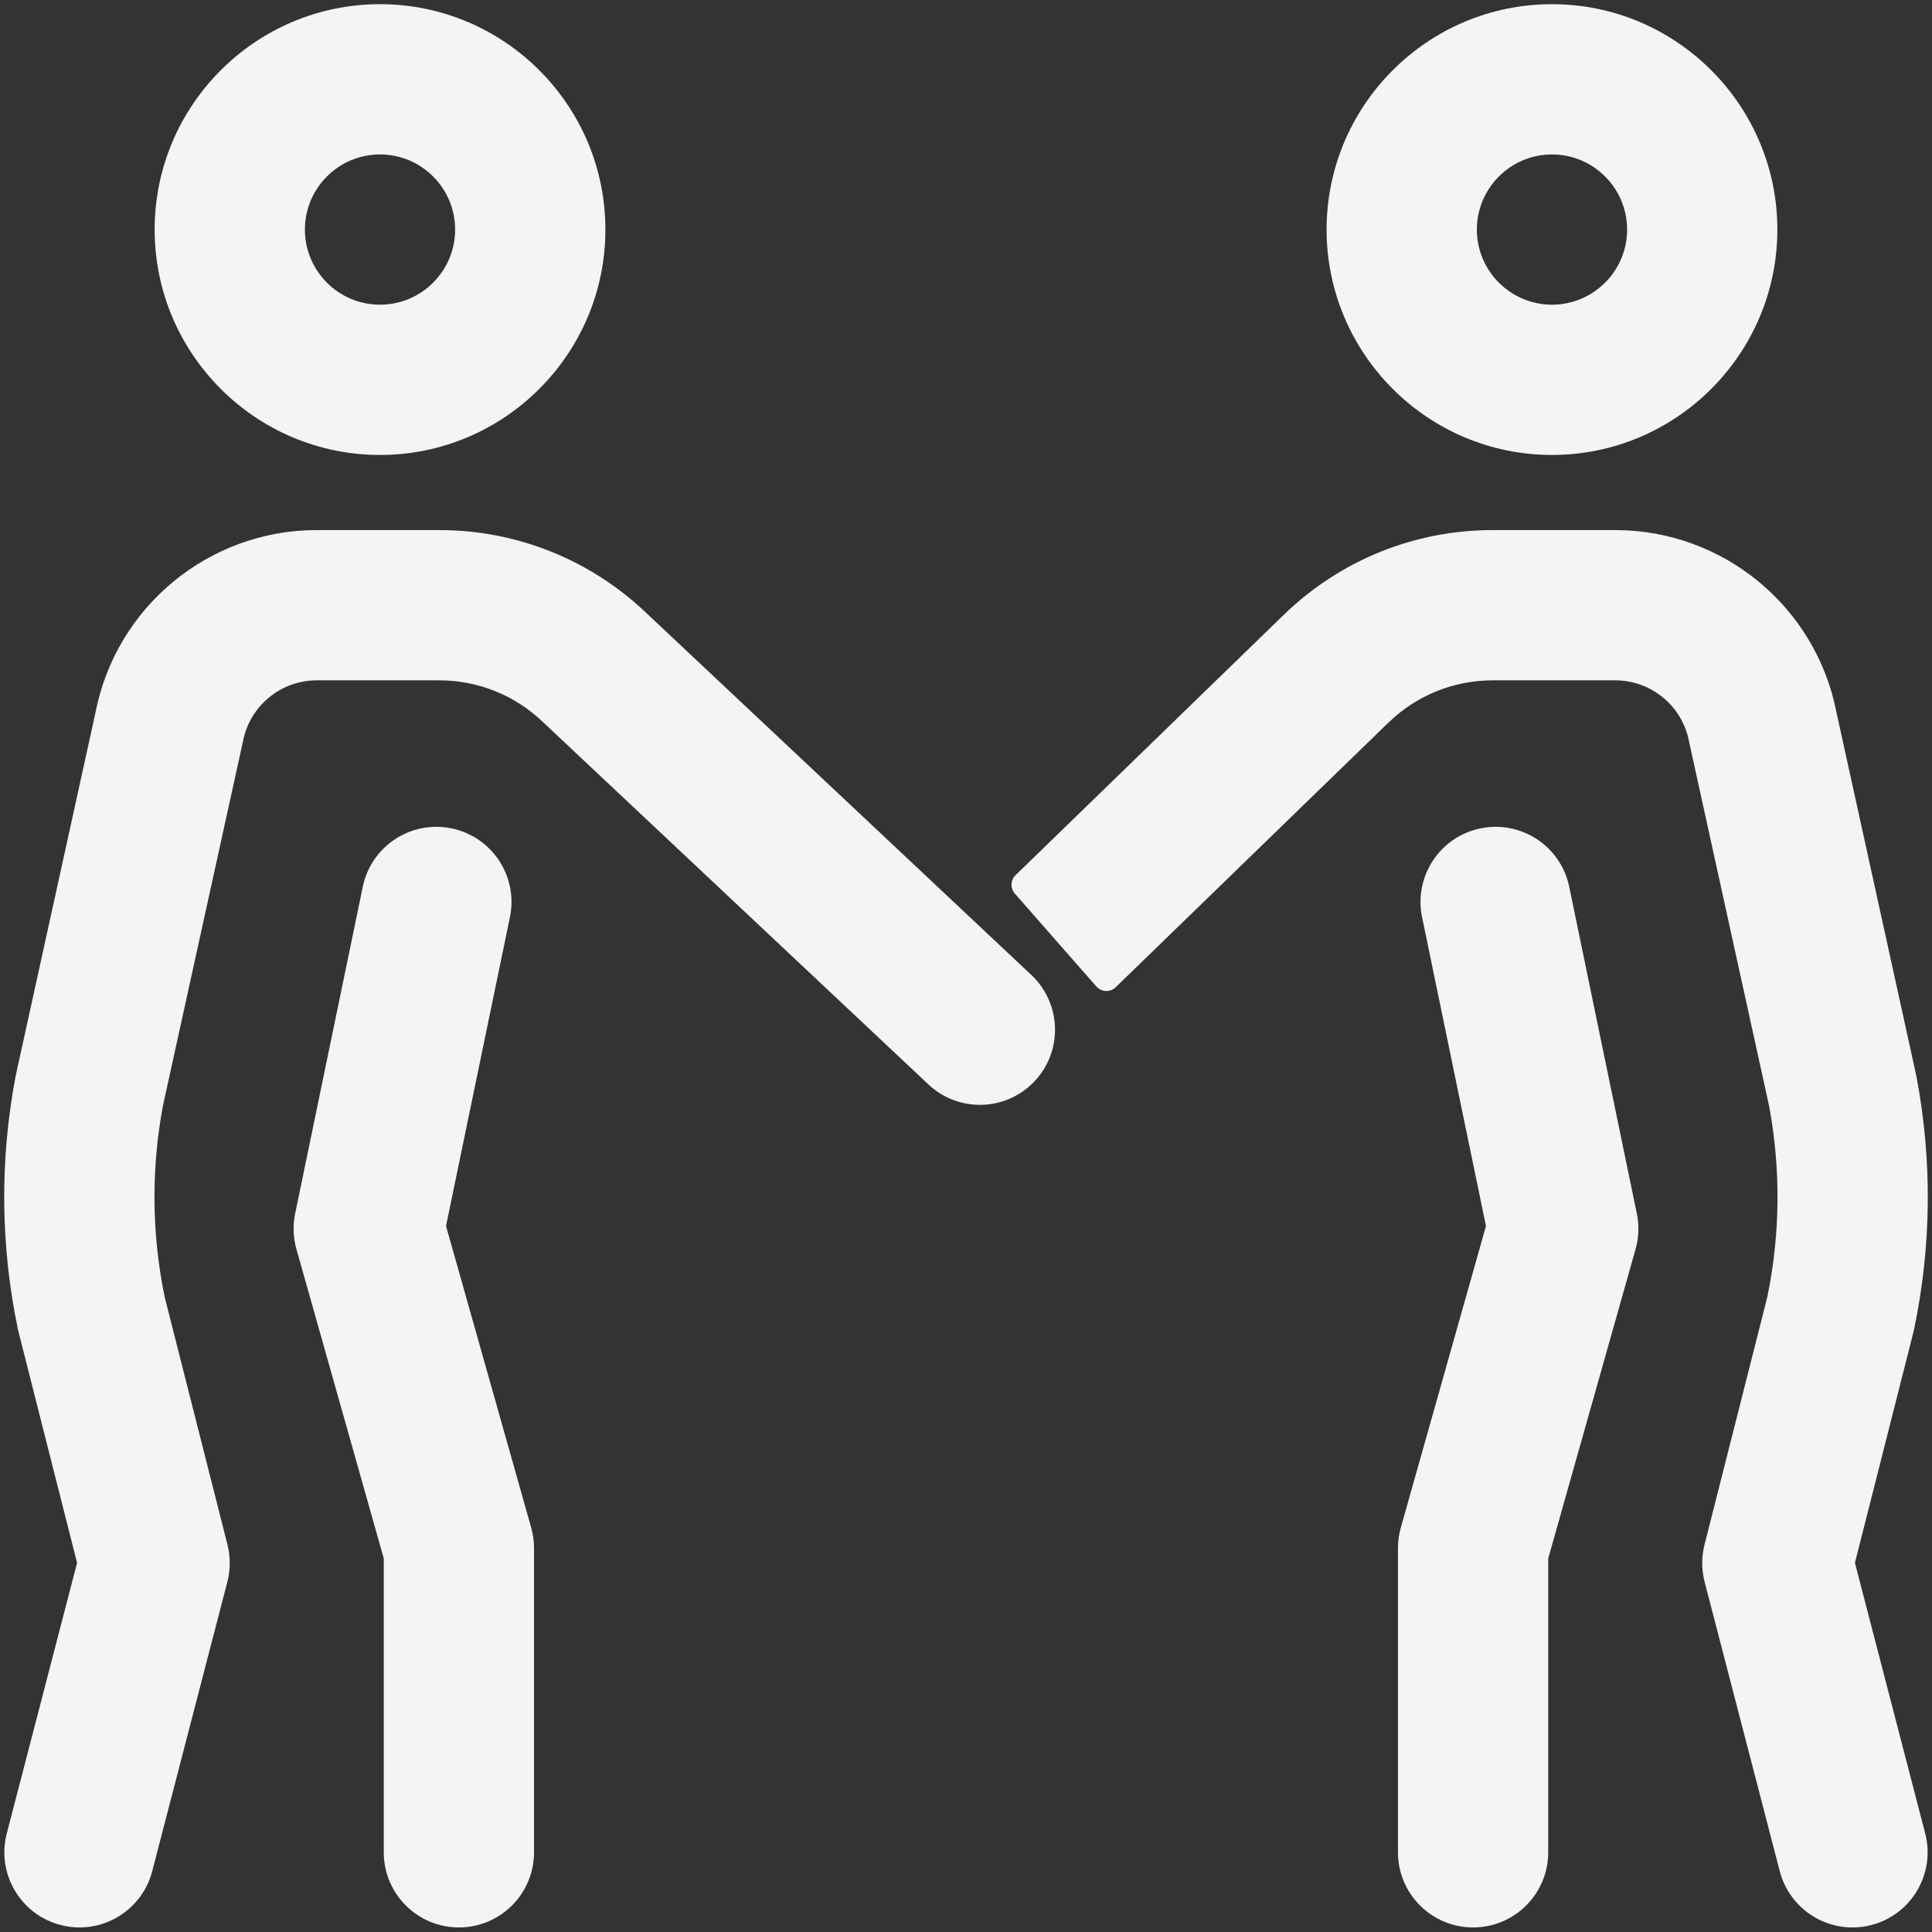
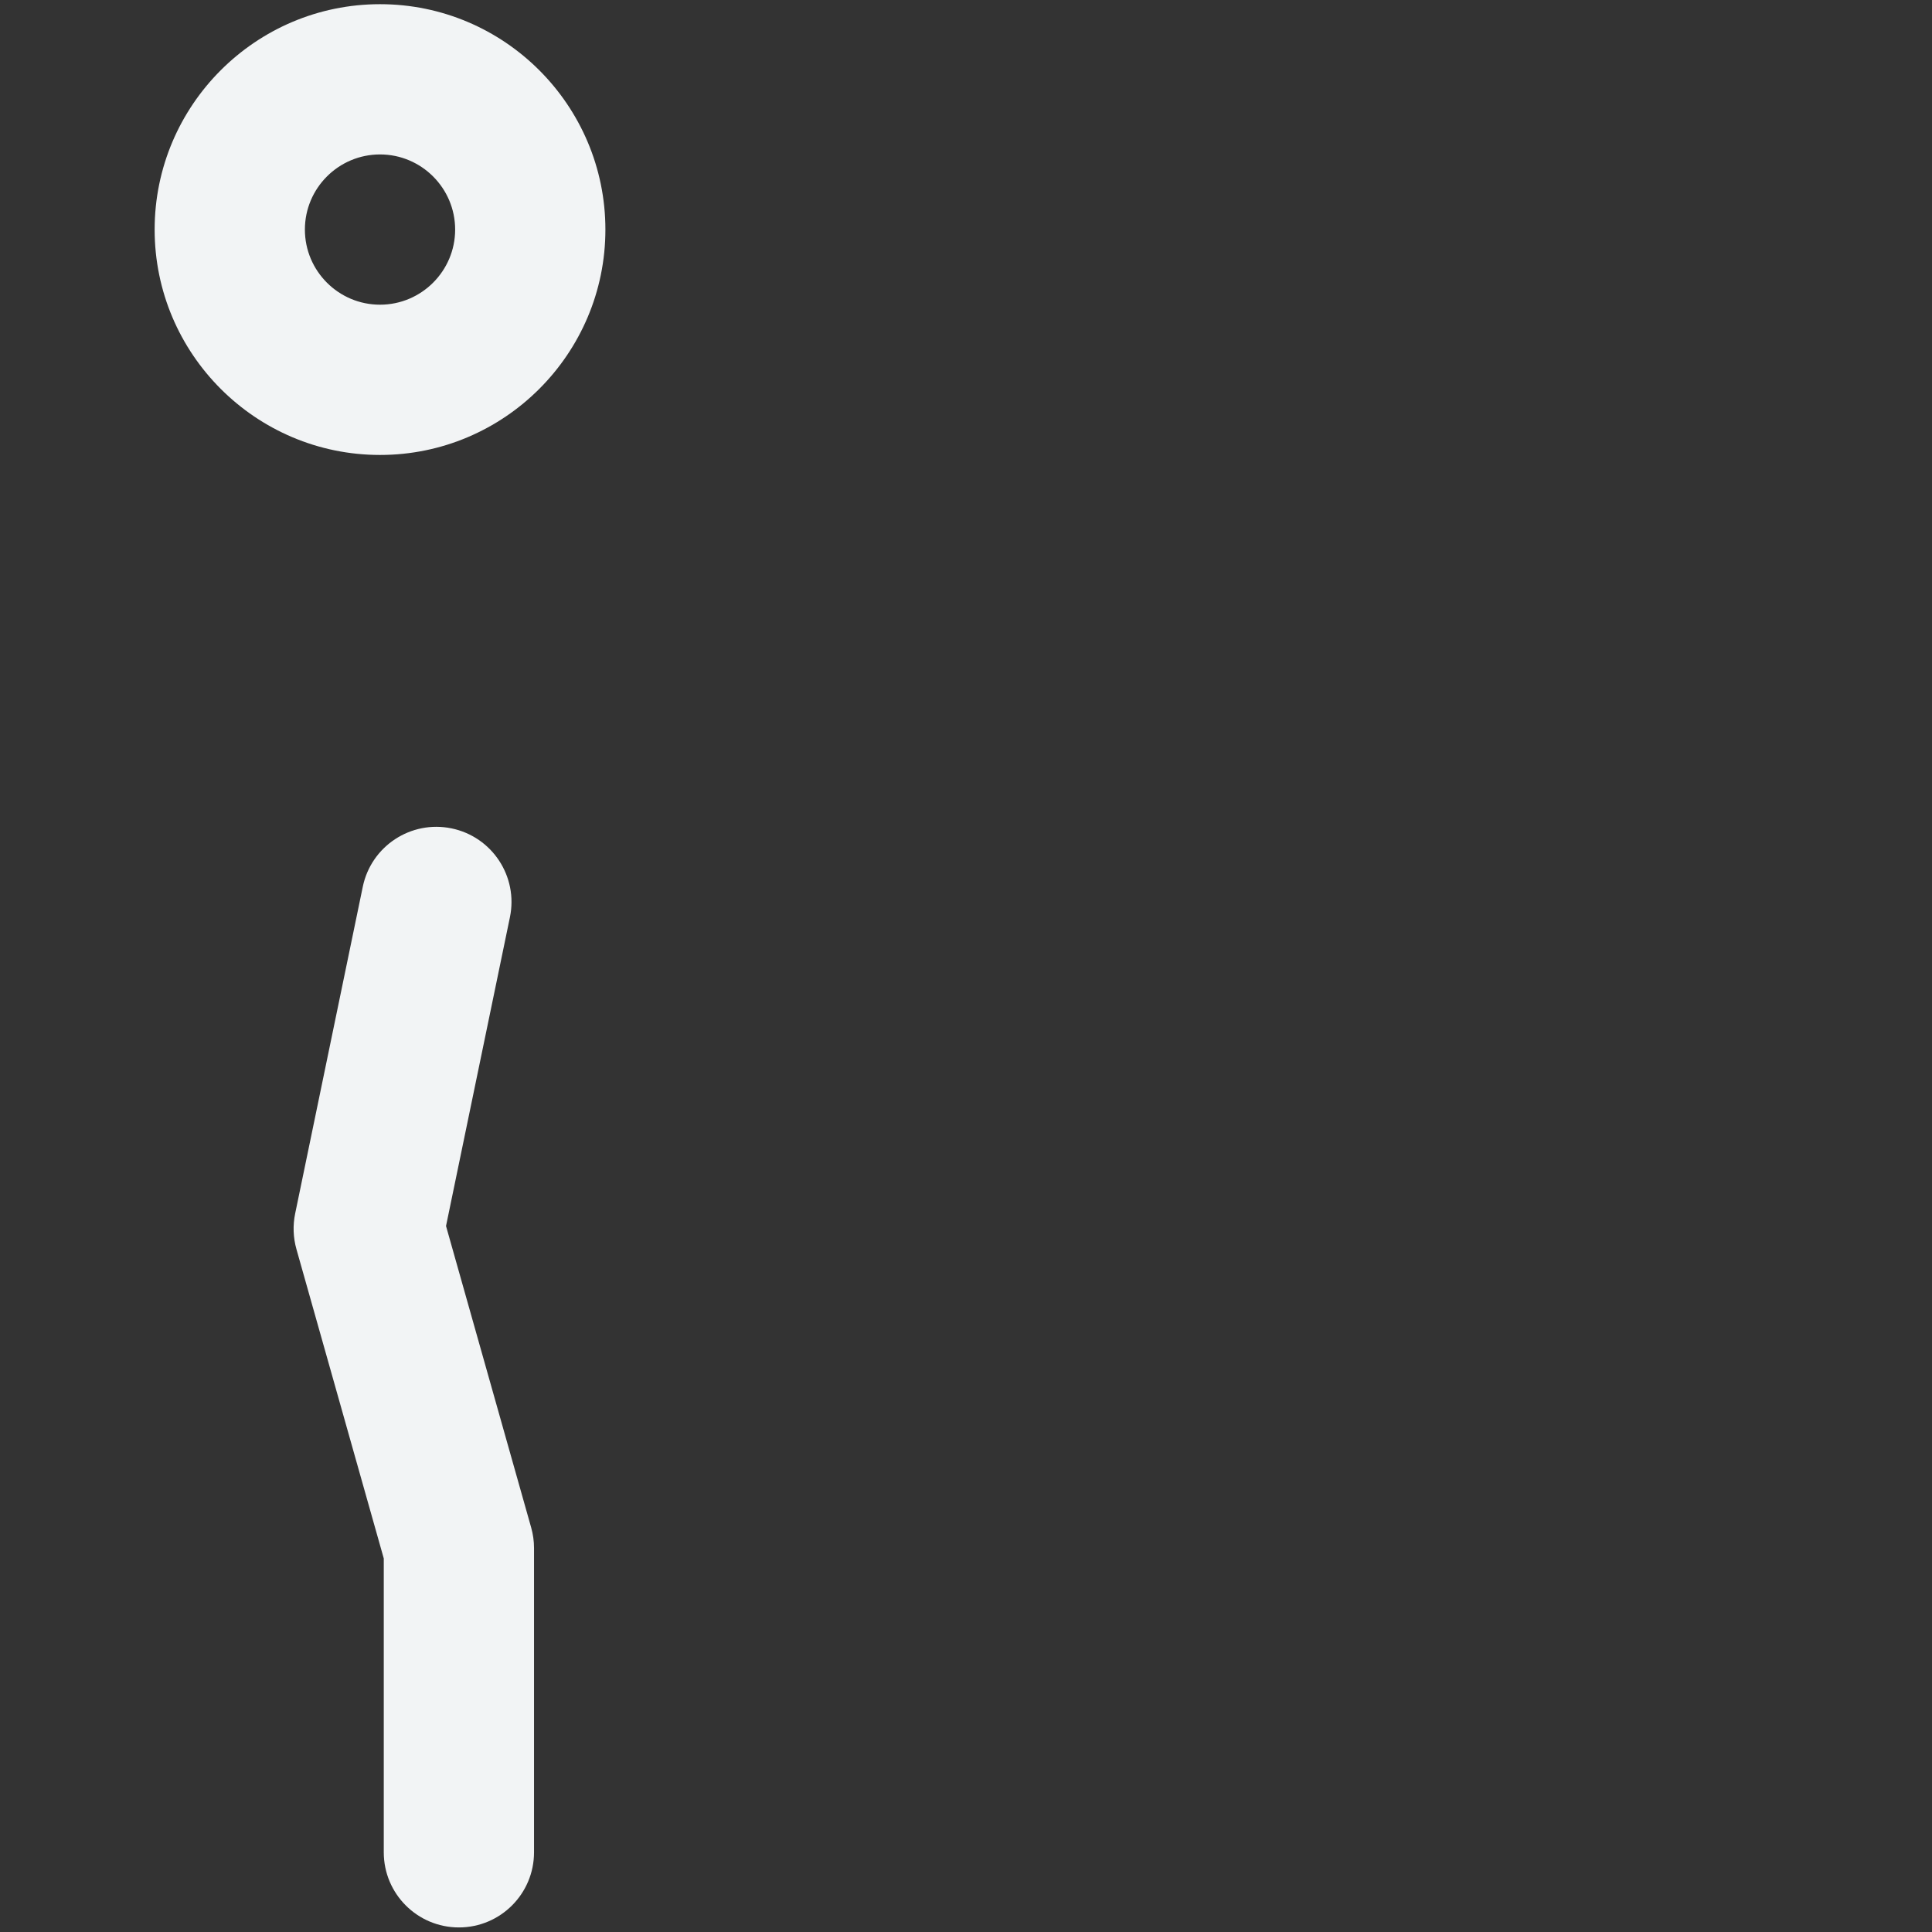
<svg xmlns="http://www.w3.org/2000/svg" width="144" height="144" viewBox="0 0 144 144" fill="none">
  <rect x="0" y="0" width="144" height="144" fill="#333333" stroke="none" />
  <path d="M39.592 113.861C39.732 114.357 39.803 114.867 39.803 115.383V138.061C39.803 141.153 37.296 143.66 34.204 143.66C31.11 143.66 28.604 141.153 28.604 138.061V116.158L22.095 93.106C21.851 92.241 21.818 91.331 22 90.45L27.04 66.092C27.667 63.064 30.629 61.117 33.658 61.743C36.686 62.37 38.634 65.333 38.007 68.362L33.244 91.38L39.592 113.861ZM11.526 17.111C11.526 7.848 19.061 0.312 28.324 0.312C37.587 0.312 45.123 7.848 45.123 17.111C45.123 26.374 37.587 33.91 28.324 33.91C19.061 33.91 11.526 26.374 11.526 17.111ZM22.725 17.111C22.725 20.199 25.236 22.71 28.324 22.71C31.411 22.71 33.924 20.199 33.924 17.111C33.924 14.023 31.411 11.511 28.324 11.511C25.236 11.511 22.725 14.023 22.725 17.111Z" fill="#F2F4F5" />
-   <path d="M76.995 80.709C79.23 78.474 79.174 74.834 76.871 72.669L48.275 45.787C44.078 41.738 38.557 39.509 32.725 39.509H23.608C15.571 39.509 8.65 45.22 7.118 53.102L1.188 80.097C1.175 80.151 1.165 80.205 1.155 80.26C-0.024 86.51 0.035 92.836 1.332 99.061C1.348 99.14 1.367 99.219 1.387 99.295L5.745 116.485L0.506 136.653C-0.272 139.646 1.524 142.702 4.518 143.48C7.511 144.256 10.567 142.461 11.345 139.468L16.945 117.909C17.182 116.997 17.184 116.04 16.953 115.126L12.272 96.665C11.305 91.945 11.261 87.152 12.144 82.416L18.072 55.432C18.084 55.379 18.095 55.324 18.106 55.269C18.605 52.627 20.919 50.708 23.608 50.708H32.725C35.648 50.708 38.413 51.827 40.513 53.859C40.529 53.876 40.546 53.891 40.562 53.906L69.201 80.829C71.405 82.901 74.856 82.848 76.995 80.709Z" fill="#F2F4F5" />
-   <path d="M142.613 99.296L138.255 116.485L143.493 136.653C144.271 139.646 142.474 142.703 139.481 143.481C139.01 143.603 138.536 143.661 138.07 143.661C135.58 143.661 133.309 141.99 132.653 139.468L127.054 117.911C126.818 116.997 126.814 116.04 127.046 115.127L131.727 96.665C132.695 91.945 132.739 87.152 131.855 82.416L125.926 55.432L125.893 55.269C125.394 52.627 123.081 50.708 120.391 50.708H111.274C108.352 50.708 105.586 51.827 103.487 53.859C103.47 53.876 103.454 53.891 103.437 53.906L83.16 73.58C82.75 73.979 82.09 73.952 81.712 73.522L75.641 66.604C75.29 66.204 75.314 65.598 75.696 65.227L95.724 45.787C99.921 41.738 105.441 39.509 111.274 39.509H120.391C128.429 39.509 135.35 45.22 136.881 53.102L142.812 80.097C142.824 80.151 142.835 80.206 142.845 80.261C144.024 86.51 143.965 92.836 142.668 99.062C142.651 99.14 142.633 99.219 142.613 99.296Z" fill="#F2F4F5" />
-   <path d="M110.342 61.743C113.37 61.116 116.333 63.064 116.96 66.092L121.999 90.45C122.182 91.331 122.149 92.241 121.905 93.106L115.395 116.158V138.061C115.395 141.153 112.889 143.66 109.796 143.66C106.704 143.66 104.196 141.153 104.196 138.061V115.383C104.196 114.867 104.268 114.357 104.408 113.861L110.755 91.379L105.993 68.361C105.366 65.333 107.313 62.37 110.342 61.743Z" fill="#F2F4F5" />
-   <path fill-rule="evenodd" clip-rule="evenodd" d="M98.877 17.111C98.877 7.848 106.413 0.312 115.675 0.312C124.938 0.312 132.474 7.848 132.474 17.111C132.474 26.374 124.938 33.91 115.675 33.91C106.413 33.91 98.877 26.374 98.877 17.111ZM115.675 22.71C112.589 22.71 110.076 20.199 110.076 17.111C110.076 14.023 112.589 11.511 115.675 11.511C118.763 11.511 121.275 14.023 121.275 17.111C121.275 20.199 118.763 22.71 115.675 22.71Z" fill="#F2F4F5" />
</svg>